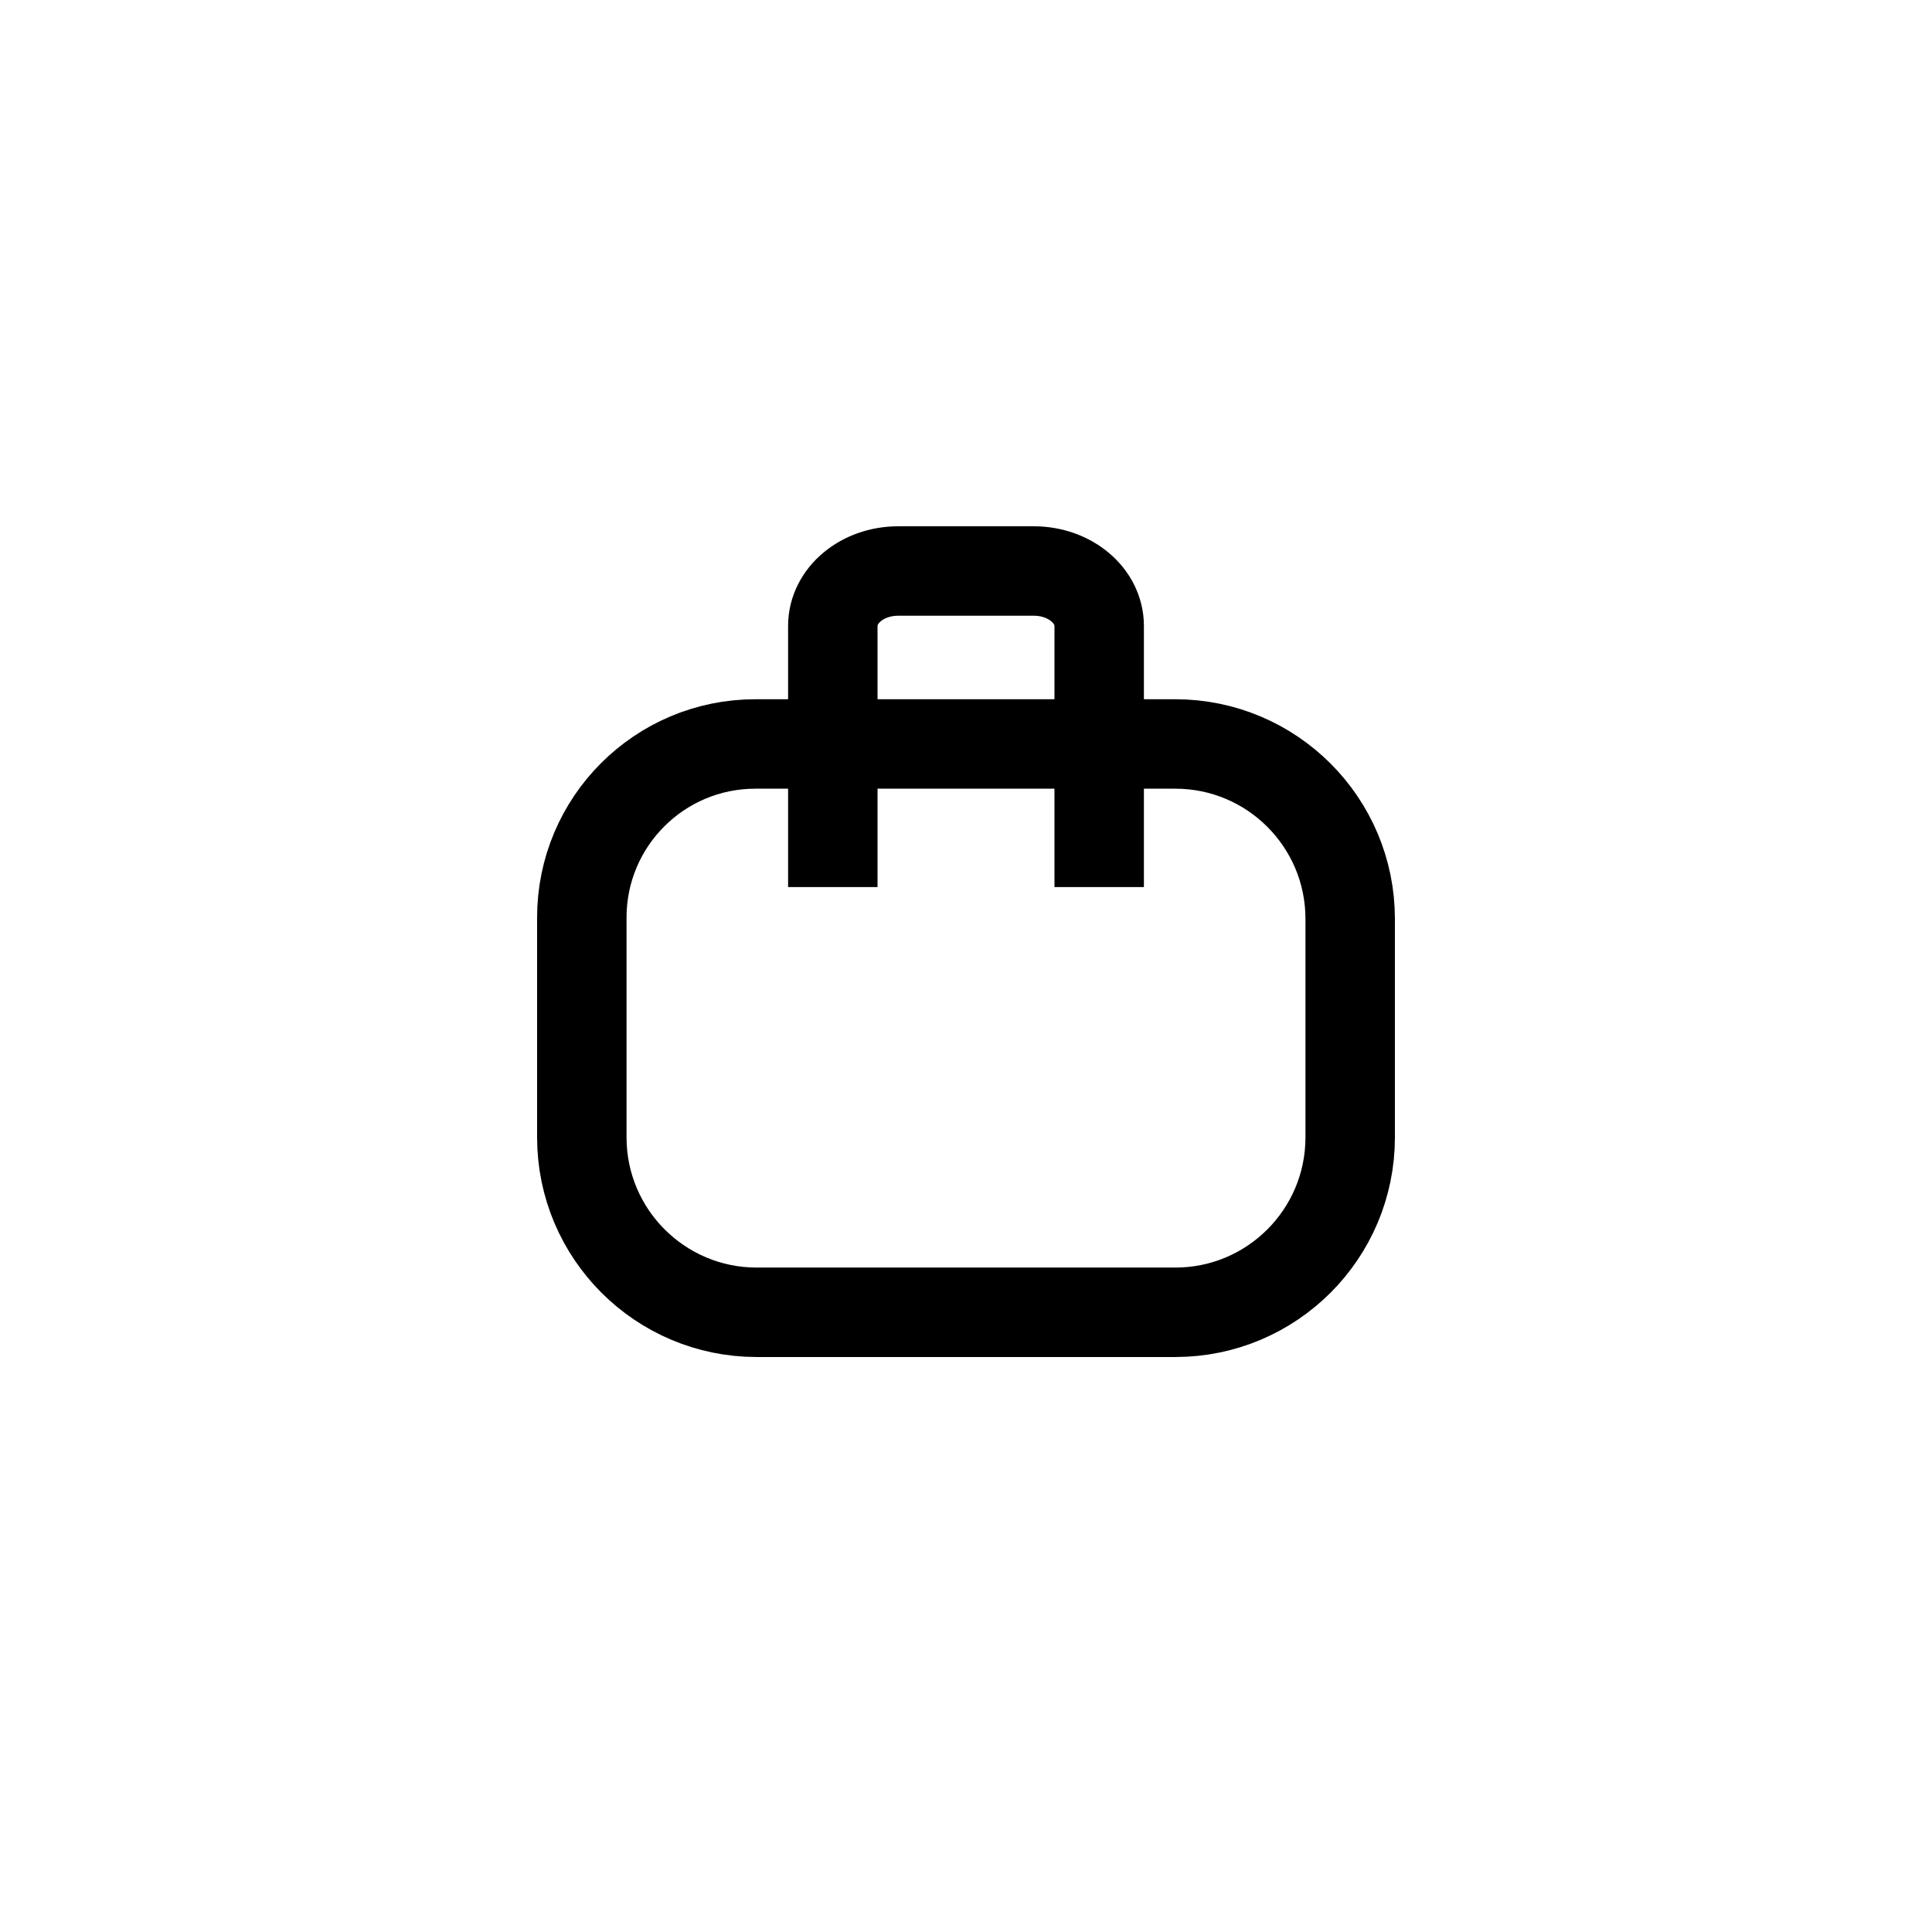
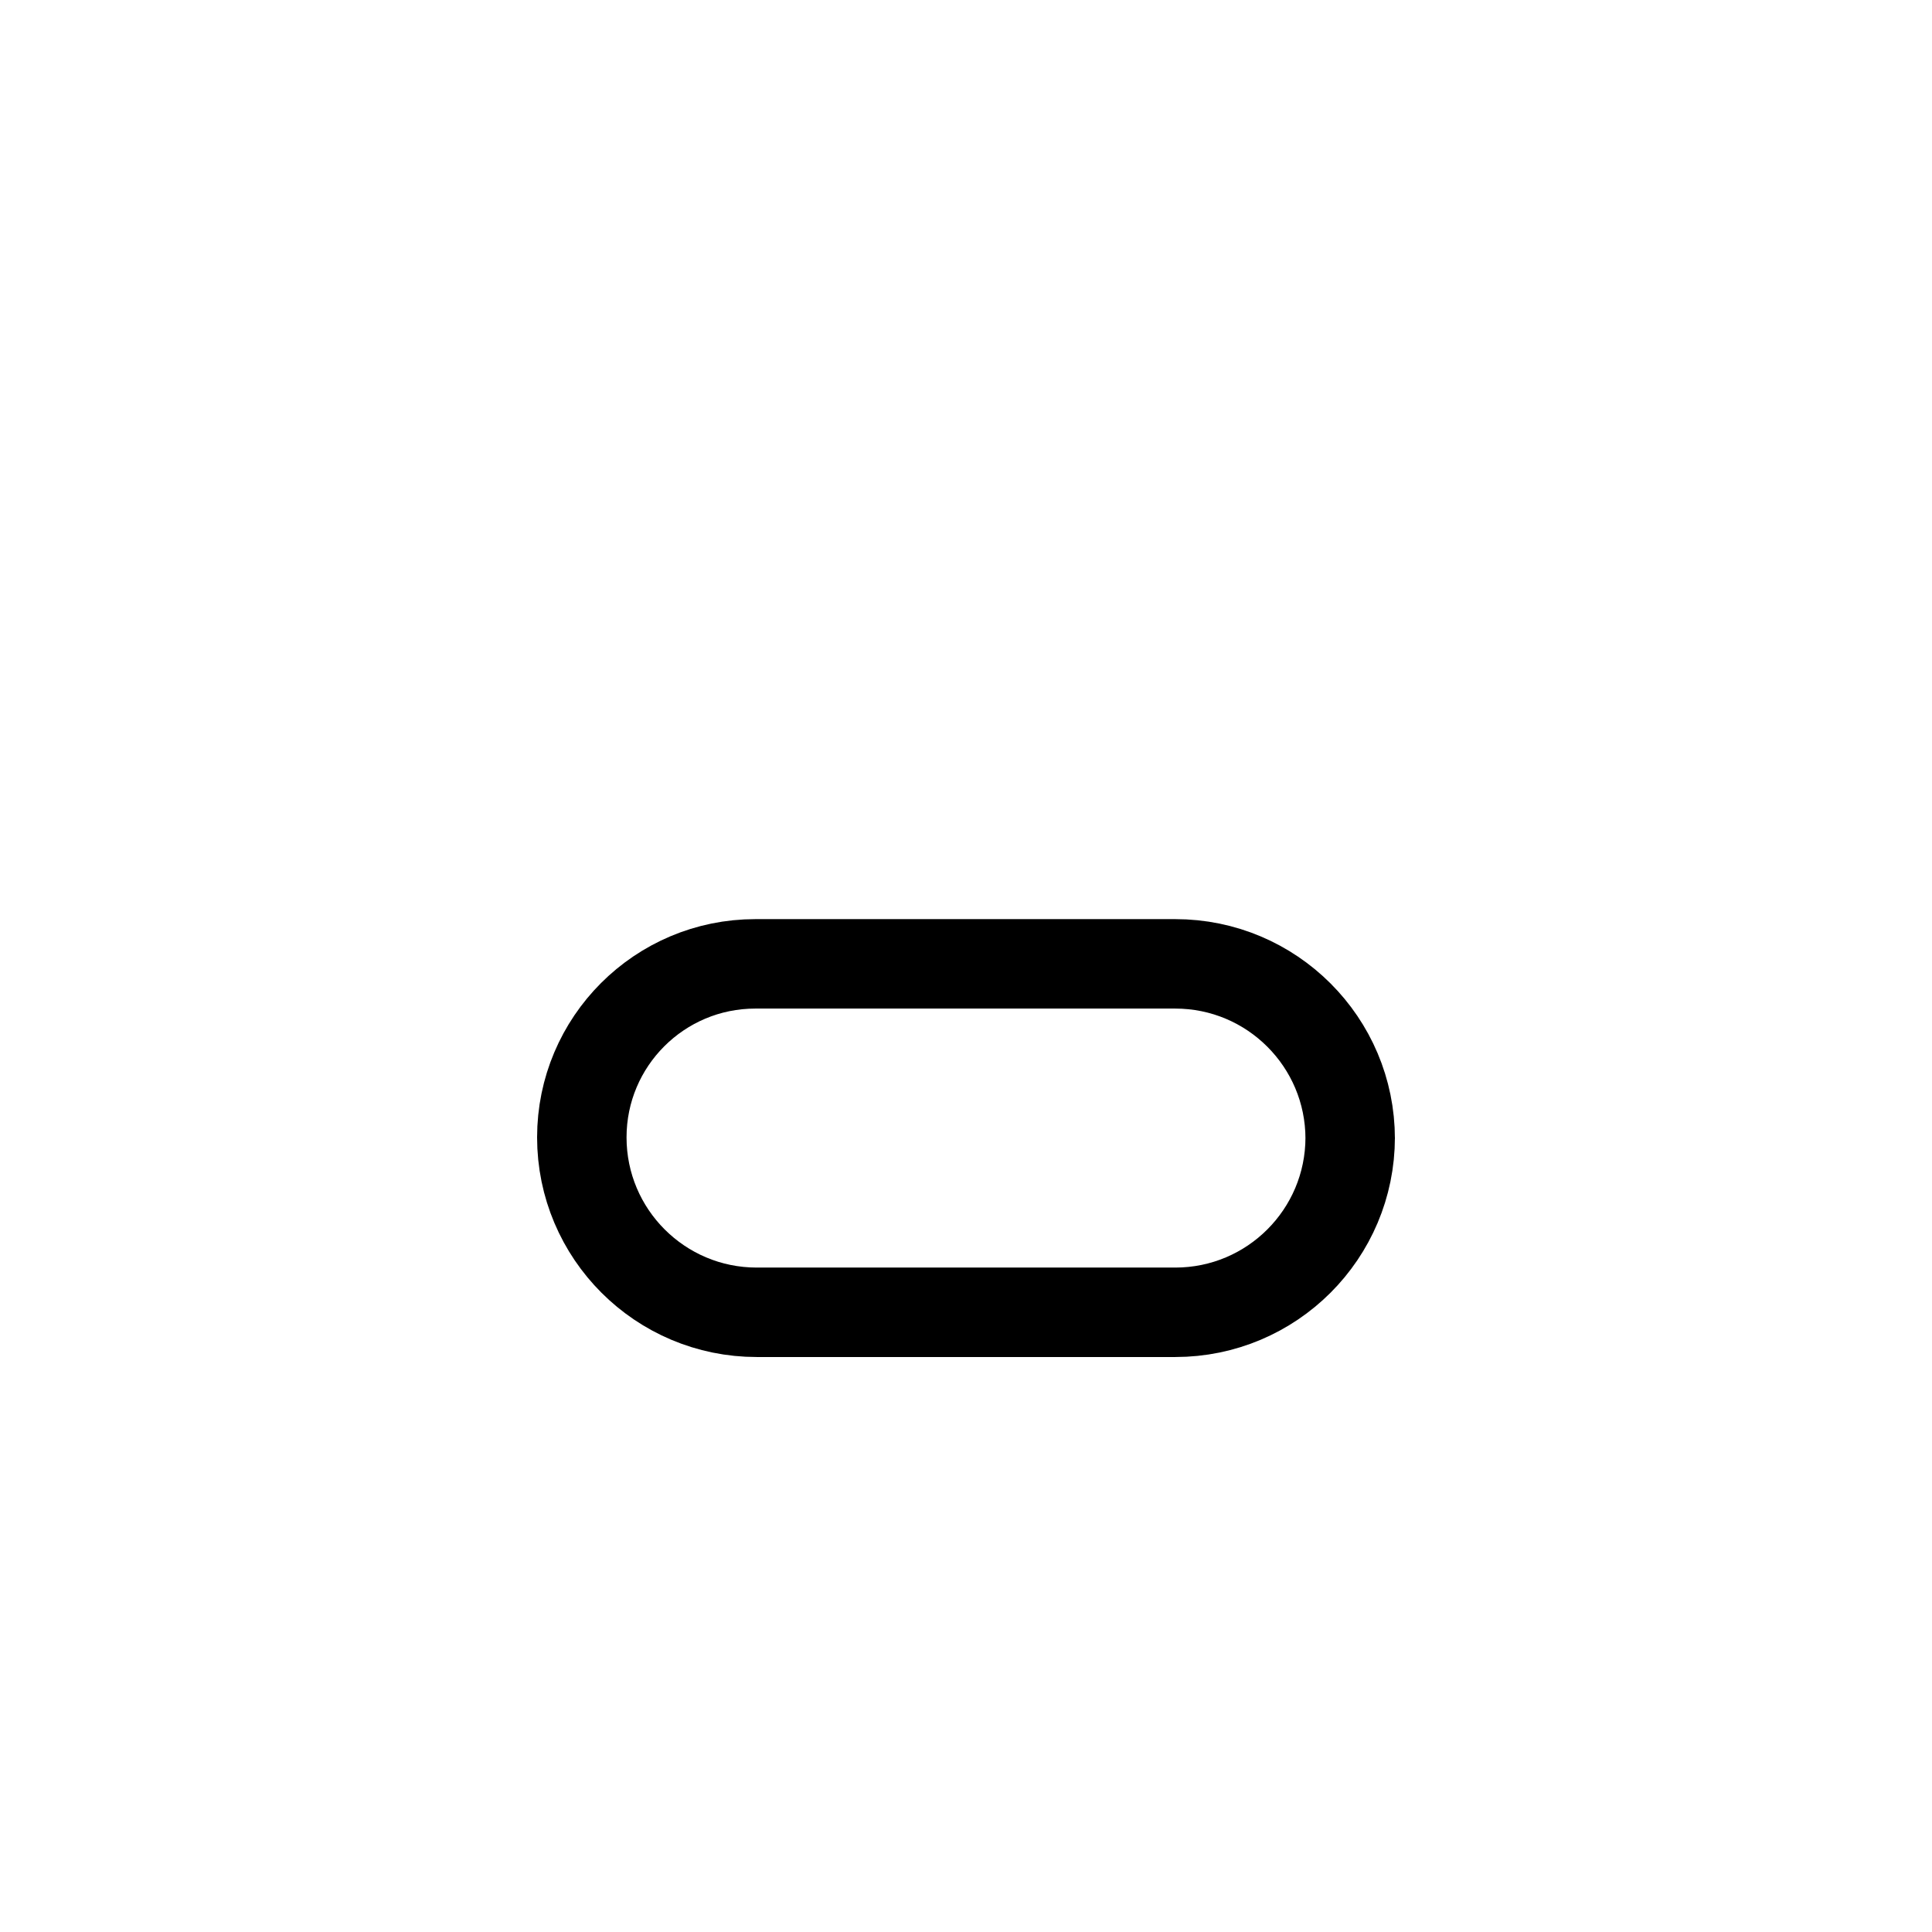
<svg xmlns="http://www.w3.org/2000/svg" version="1.1" id="Layer_1" x="0px" y="0px" viewBox="0 0 1080 1080" style="enable-background:new 0 0 1080 1080;" xml:space="preserve">
  <style type="text/css">
	.st0{fill:none;stroke:#000000;stroke-width:50;stroke-miterlimit:10;}
	.st1{fill:none;stroke:#000000;stroke-width:40;stroke-miterlimit:10;}
</style>
-   <path class="st0" d="M656.98,733.58H423.02c-54,0-97.78-43.78-97.78-97.78V512.88c0-53.57,43.43-97,97-97h234.74  c54,0,97.78,43.78,97.78,97.78V635.8C754.76,689.81,710.98,733.58,656.98,733.58z" />
-   <path class="st0" d="M465.55,495.88V349.88c0-16.95,16.34-30.68,36.5-30.68h75.9c20.16,0,36.5,13.74,36.5,30.68v145.99" />
+   <path class="st0" d="M656.98,733.58H423.02c-54,0-97.78-43.78-97.78-97.78c0-53.57,43.43-97,97-97h234.74  c54,0,97.78,43.78,97.78,97.78V635.8C754.76,689.81,710.98,733.58,656.98,733.58z" />
</svg>